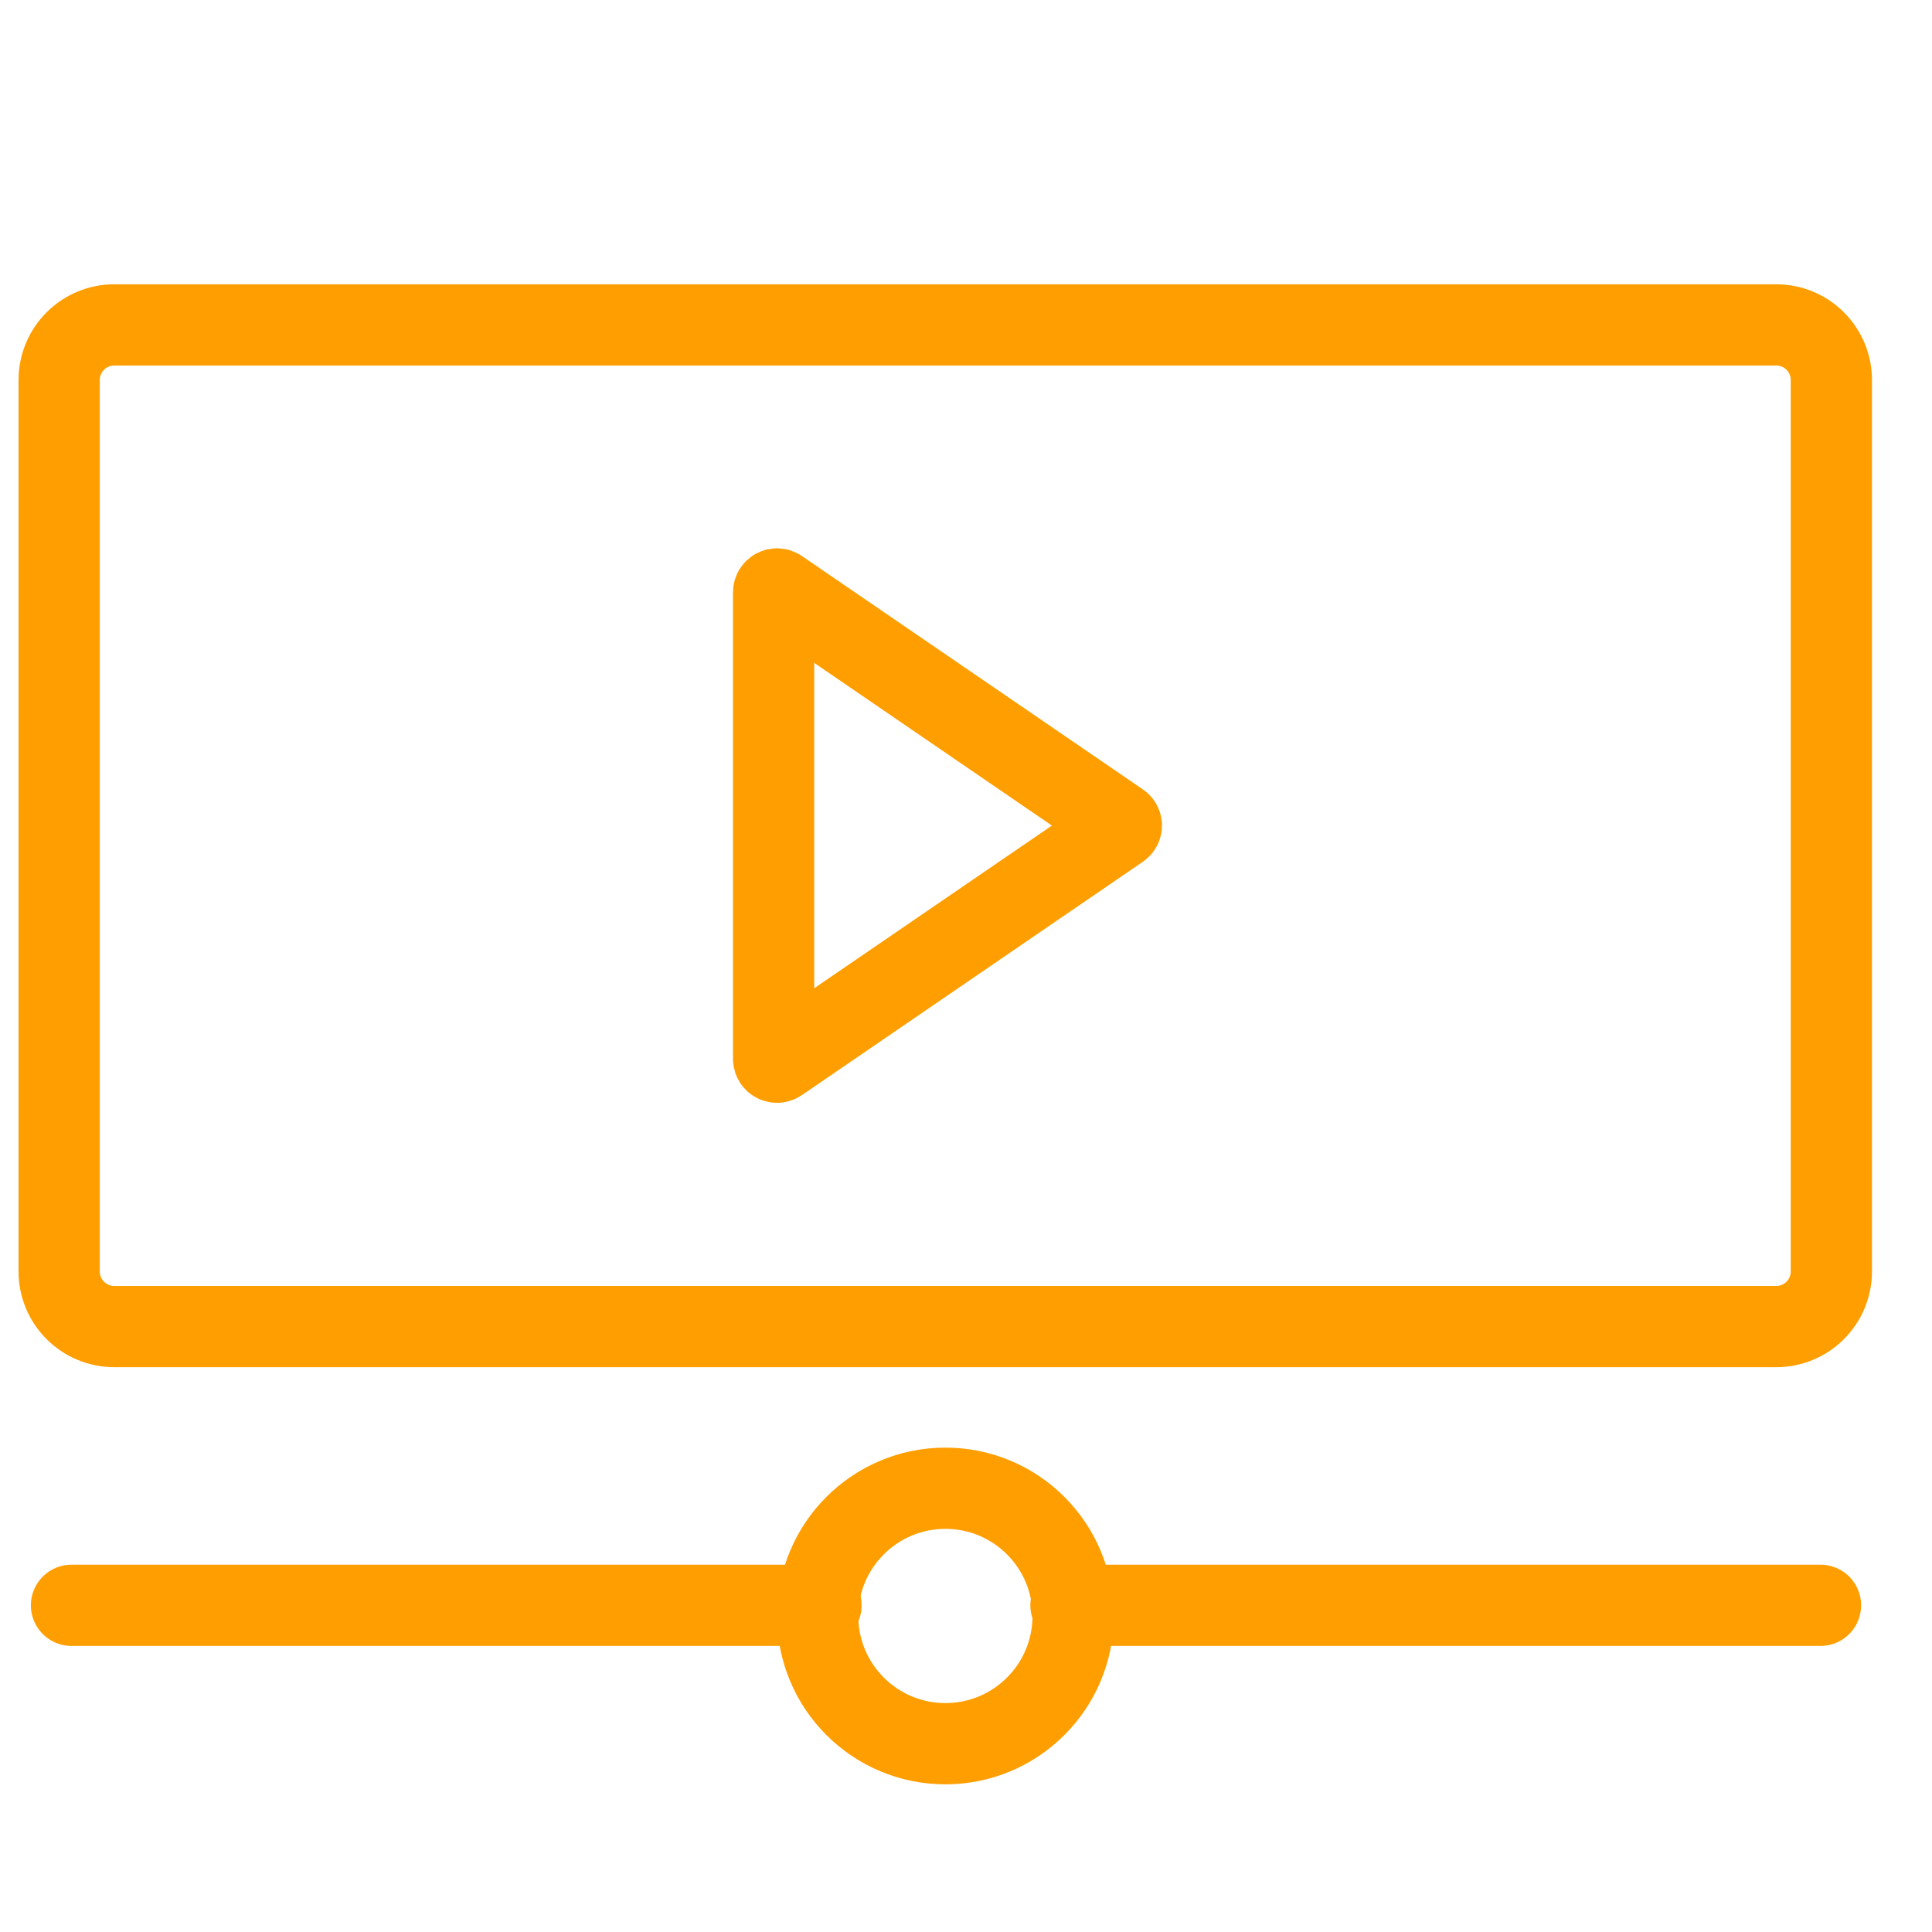
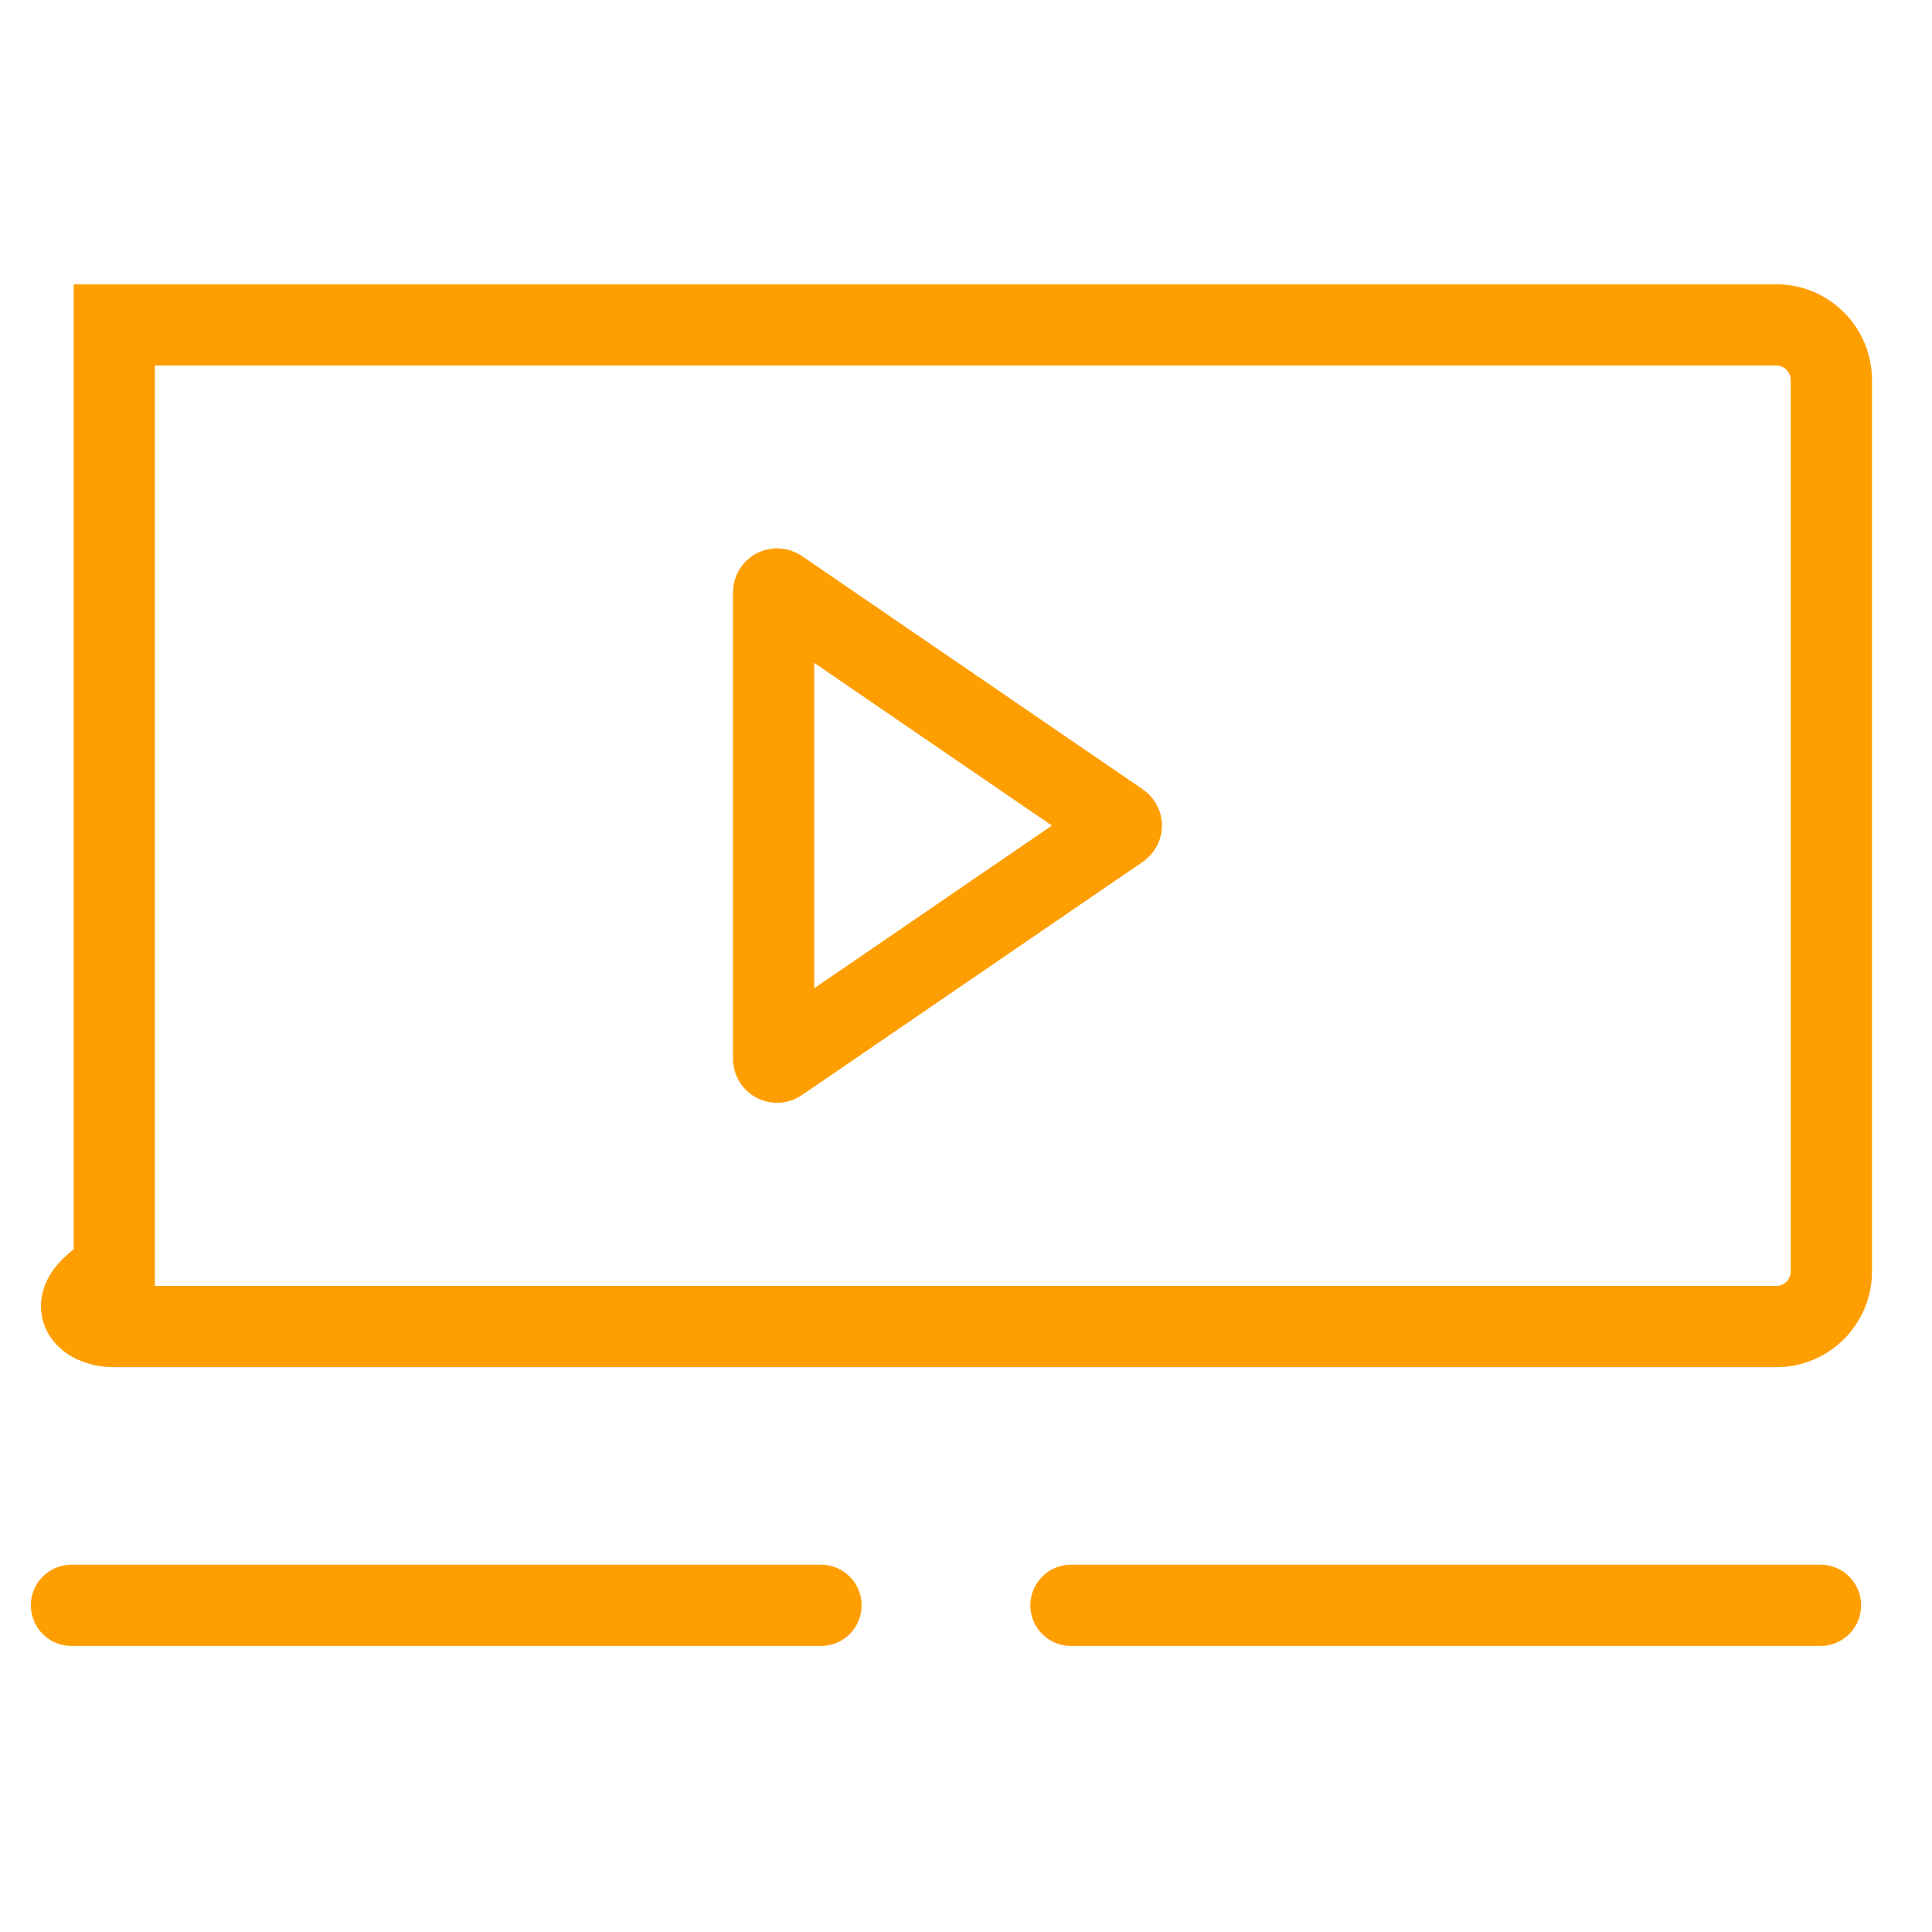
<svg xmlns="http://www.w3.org/2000/svg" width="87" height="87" viewBox="0 0 87 87" fill="none">
  <g id="Frame 4365">
    <g id="Group 4711">
-       <path id="Vector" d="M79.985 14.631H5.147C3.776 14.631 2.664 15.742 2.664 17.114V57.254C2.664 58.626 3.776 59.737 5.147 59.737H79.985C81.356 59.737 82.468 58.626 82.468 57.254V17.114C82.468 15.742 81.356 14.631 79.985 14.631Z" stroke="#FF9E00" stroke-width="3.658" stroke-miterlimit="10" stroke-linecap="round" />
+       <path id="Vector" d="M79.985 14.631H5.147V57.254C2.664 58.626 3.776 59.737 5.147 59.737H79.985C81.356 59.737 82.468 58.626 82.468 57.254V17.114C82.468 15.742 81.356 14.631 79.985 14.631Z" stroke="#FF9E00" stroke-width="3.658" stroke-miterlimit="10" stroke-linecap="round" />
      <path id="Vector_2" d="M50.426 37.053L35.083 26.551C34.975 26.474 34.836 26.551 34.836 26.675V47.678C34.836 47.801 34.975 47.879 35.083 47.801L50.426 37.3C50.519 37.238 50.519 37.115 50.426 37.053Z" stroke="#FF9E00" stroke-width="3.658" stroke-miterlimit="10" stroke-linecap="round" />
      <path id="Vector_3" d="M48.227 72.289H81.978" stroke="#FF9E00" stroke-width="3.658" stroke-miterlimit="10" stroke-linecap="round" />
      <path id="Vector_4" d="M3.219 72.289H36.97" stroke="#FF9E00" stroke-width="3.658" stroke-miterlimit="10" stroke-linecap="round" />
-       <path id="Vector_5" d="M42.572 78.521C45.749 78.521 48.324 75.945 48.324 72.769C48.324 69.592 45.749 67.017 42.572 67.017C39.396 67.017 36.82 69.592 36.82 72.769C36.82 75.945 39.396 78.521 42.572 78.521Z" stroke="#FF9E00" stroke-width="3.658" stroke-miterlimit="10" stroke-linecap="round" />
    </g>
  </g>
</svg>